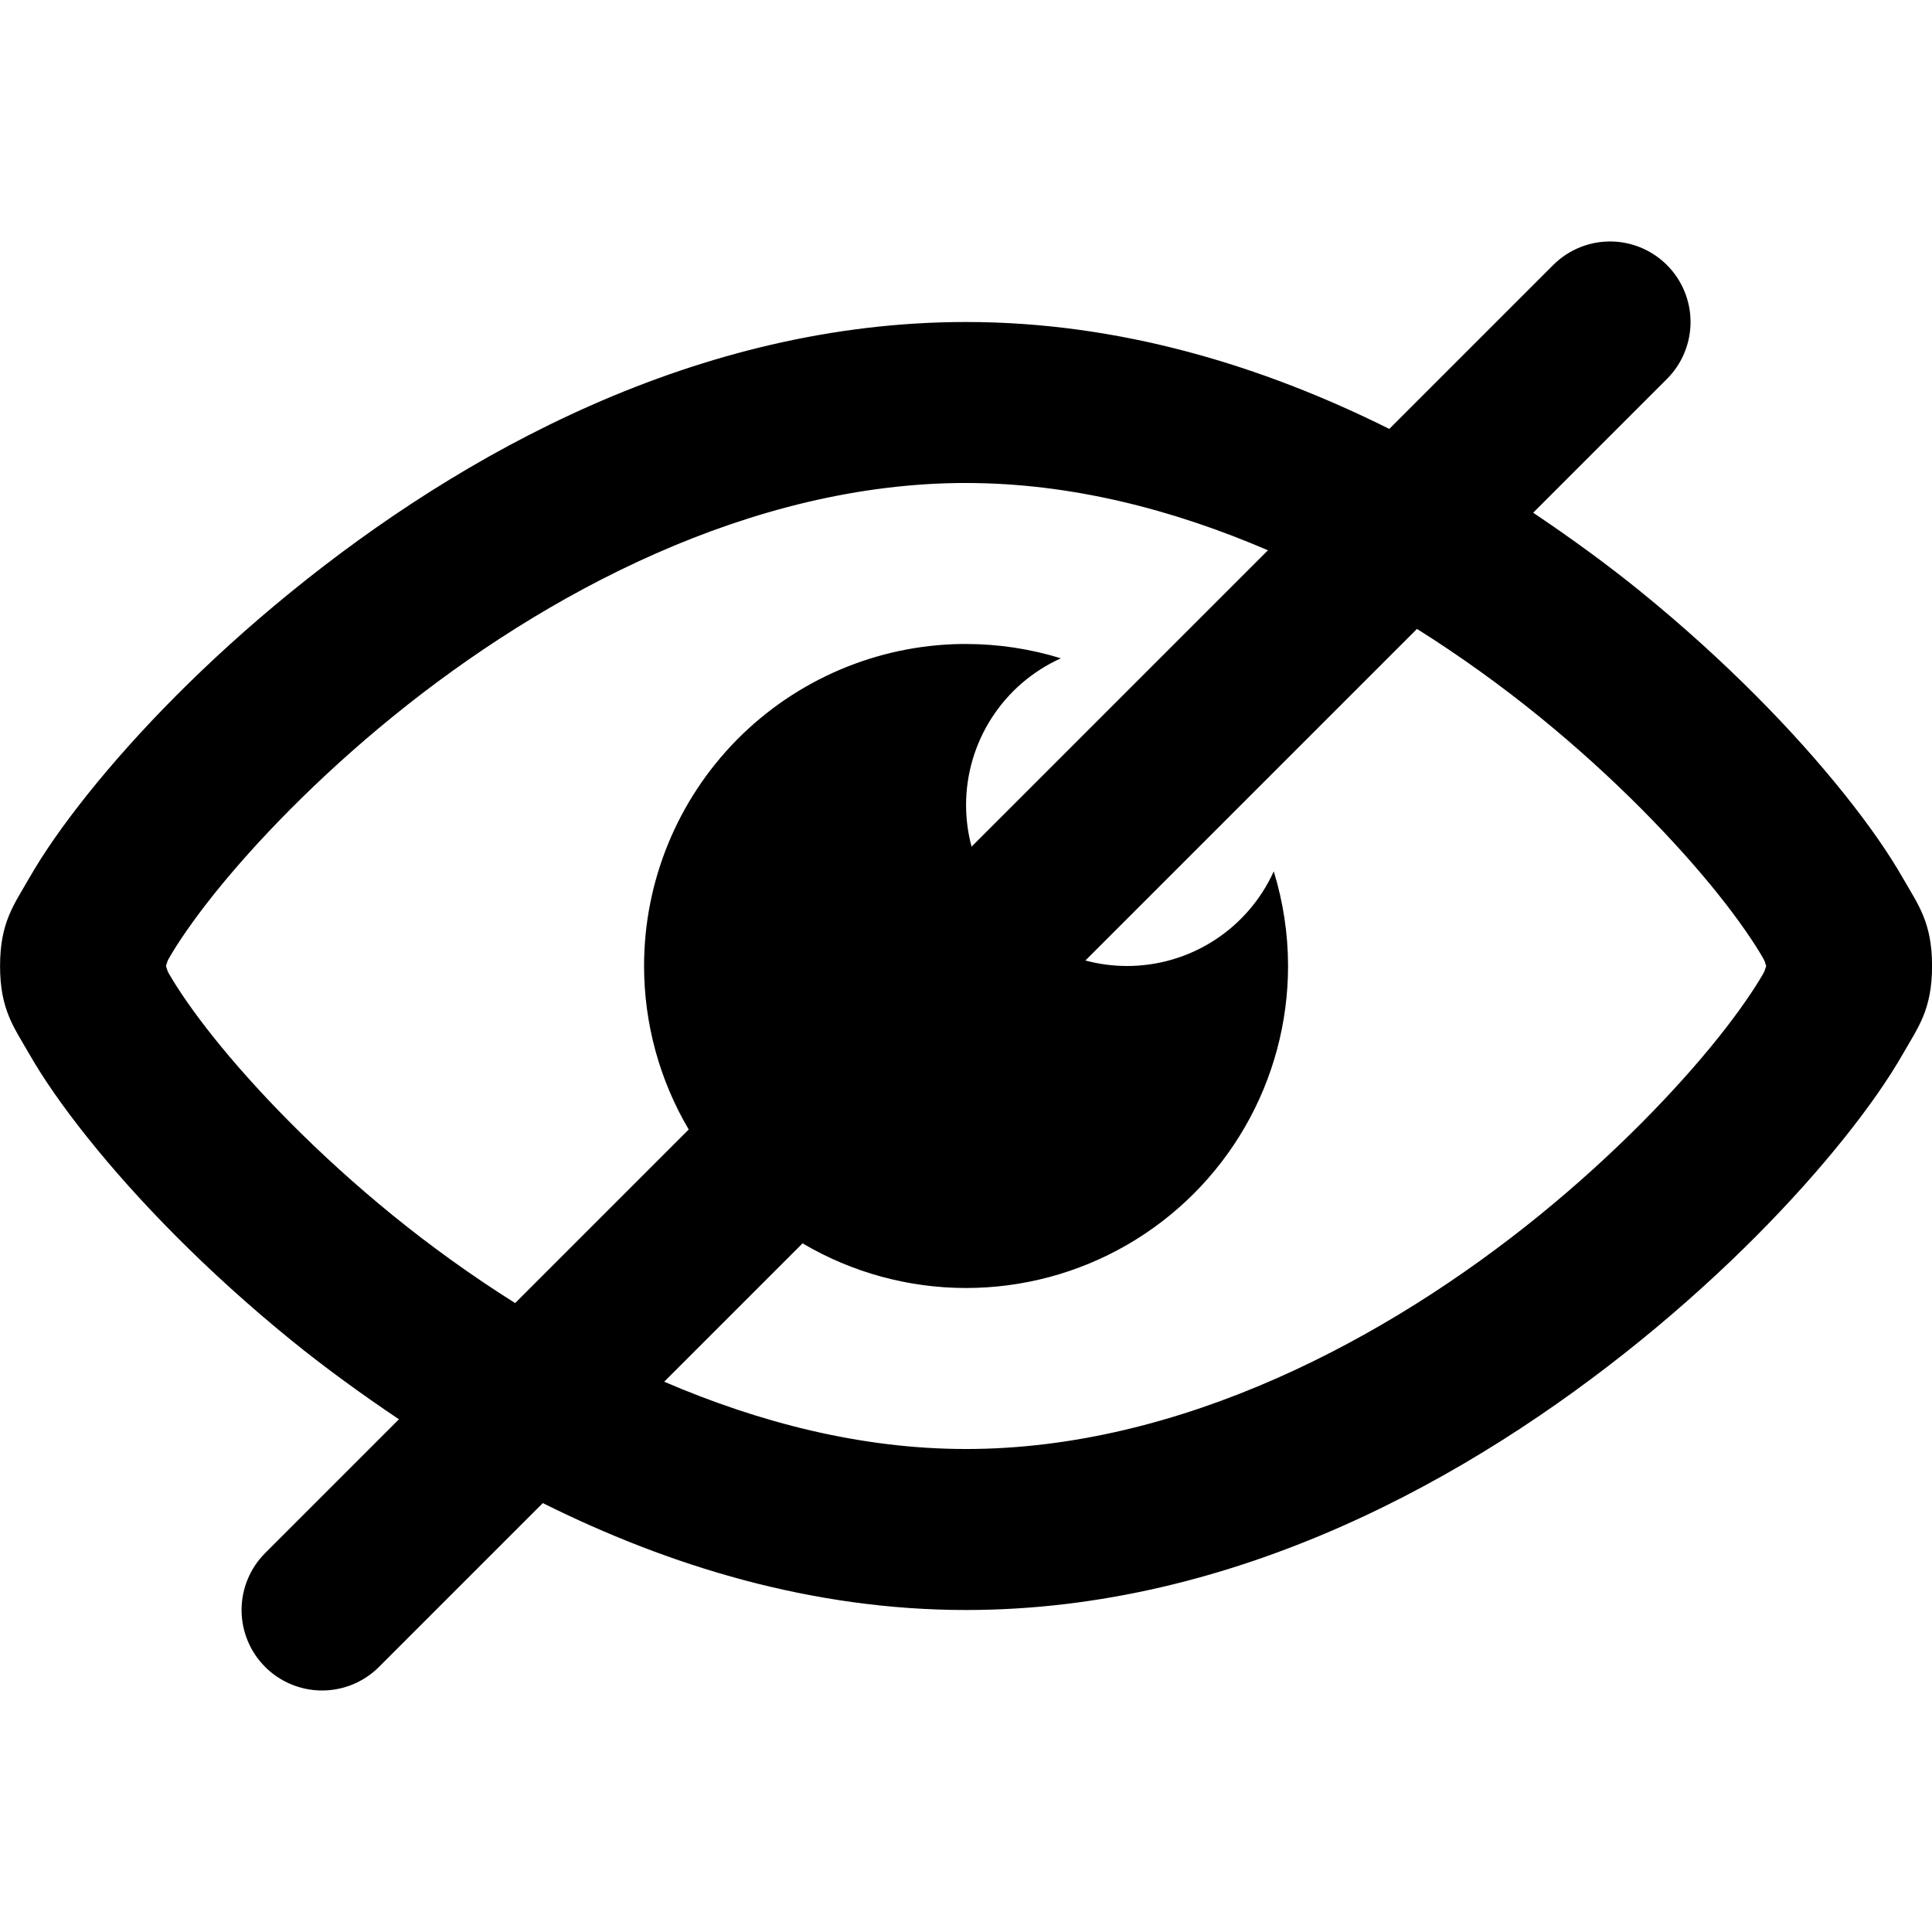
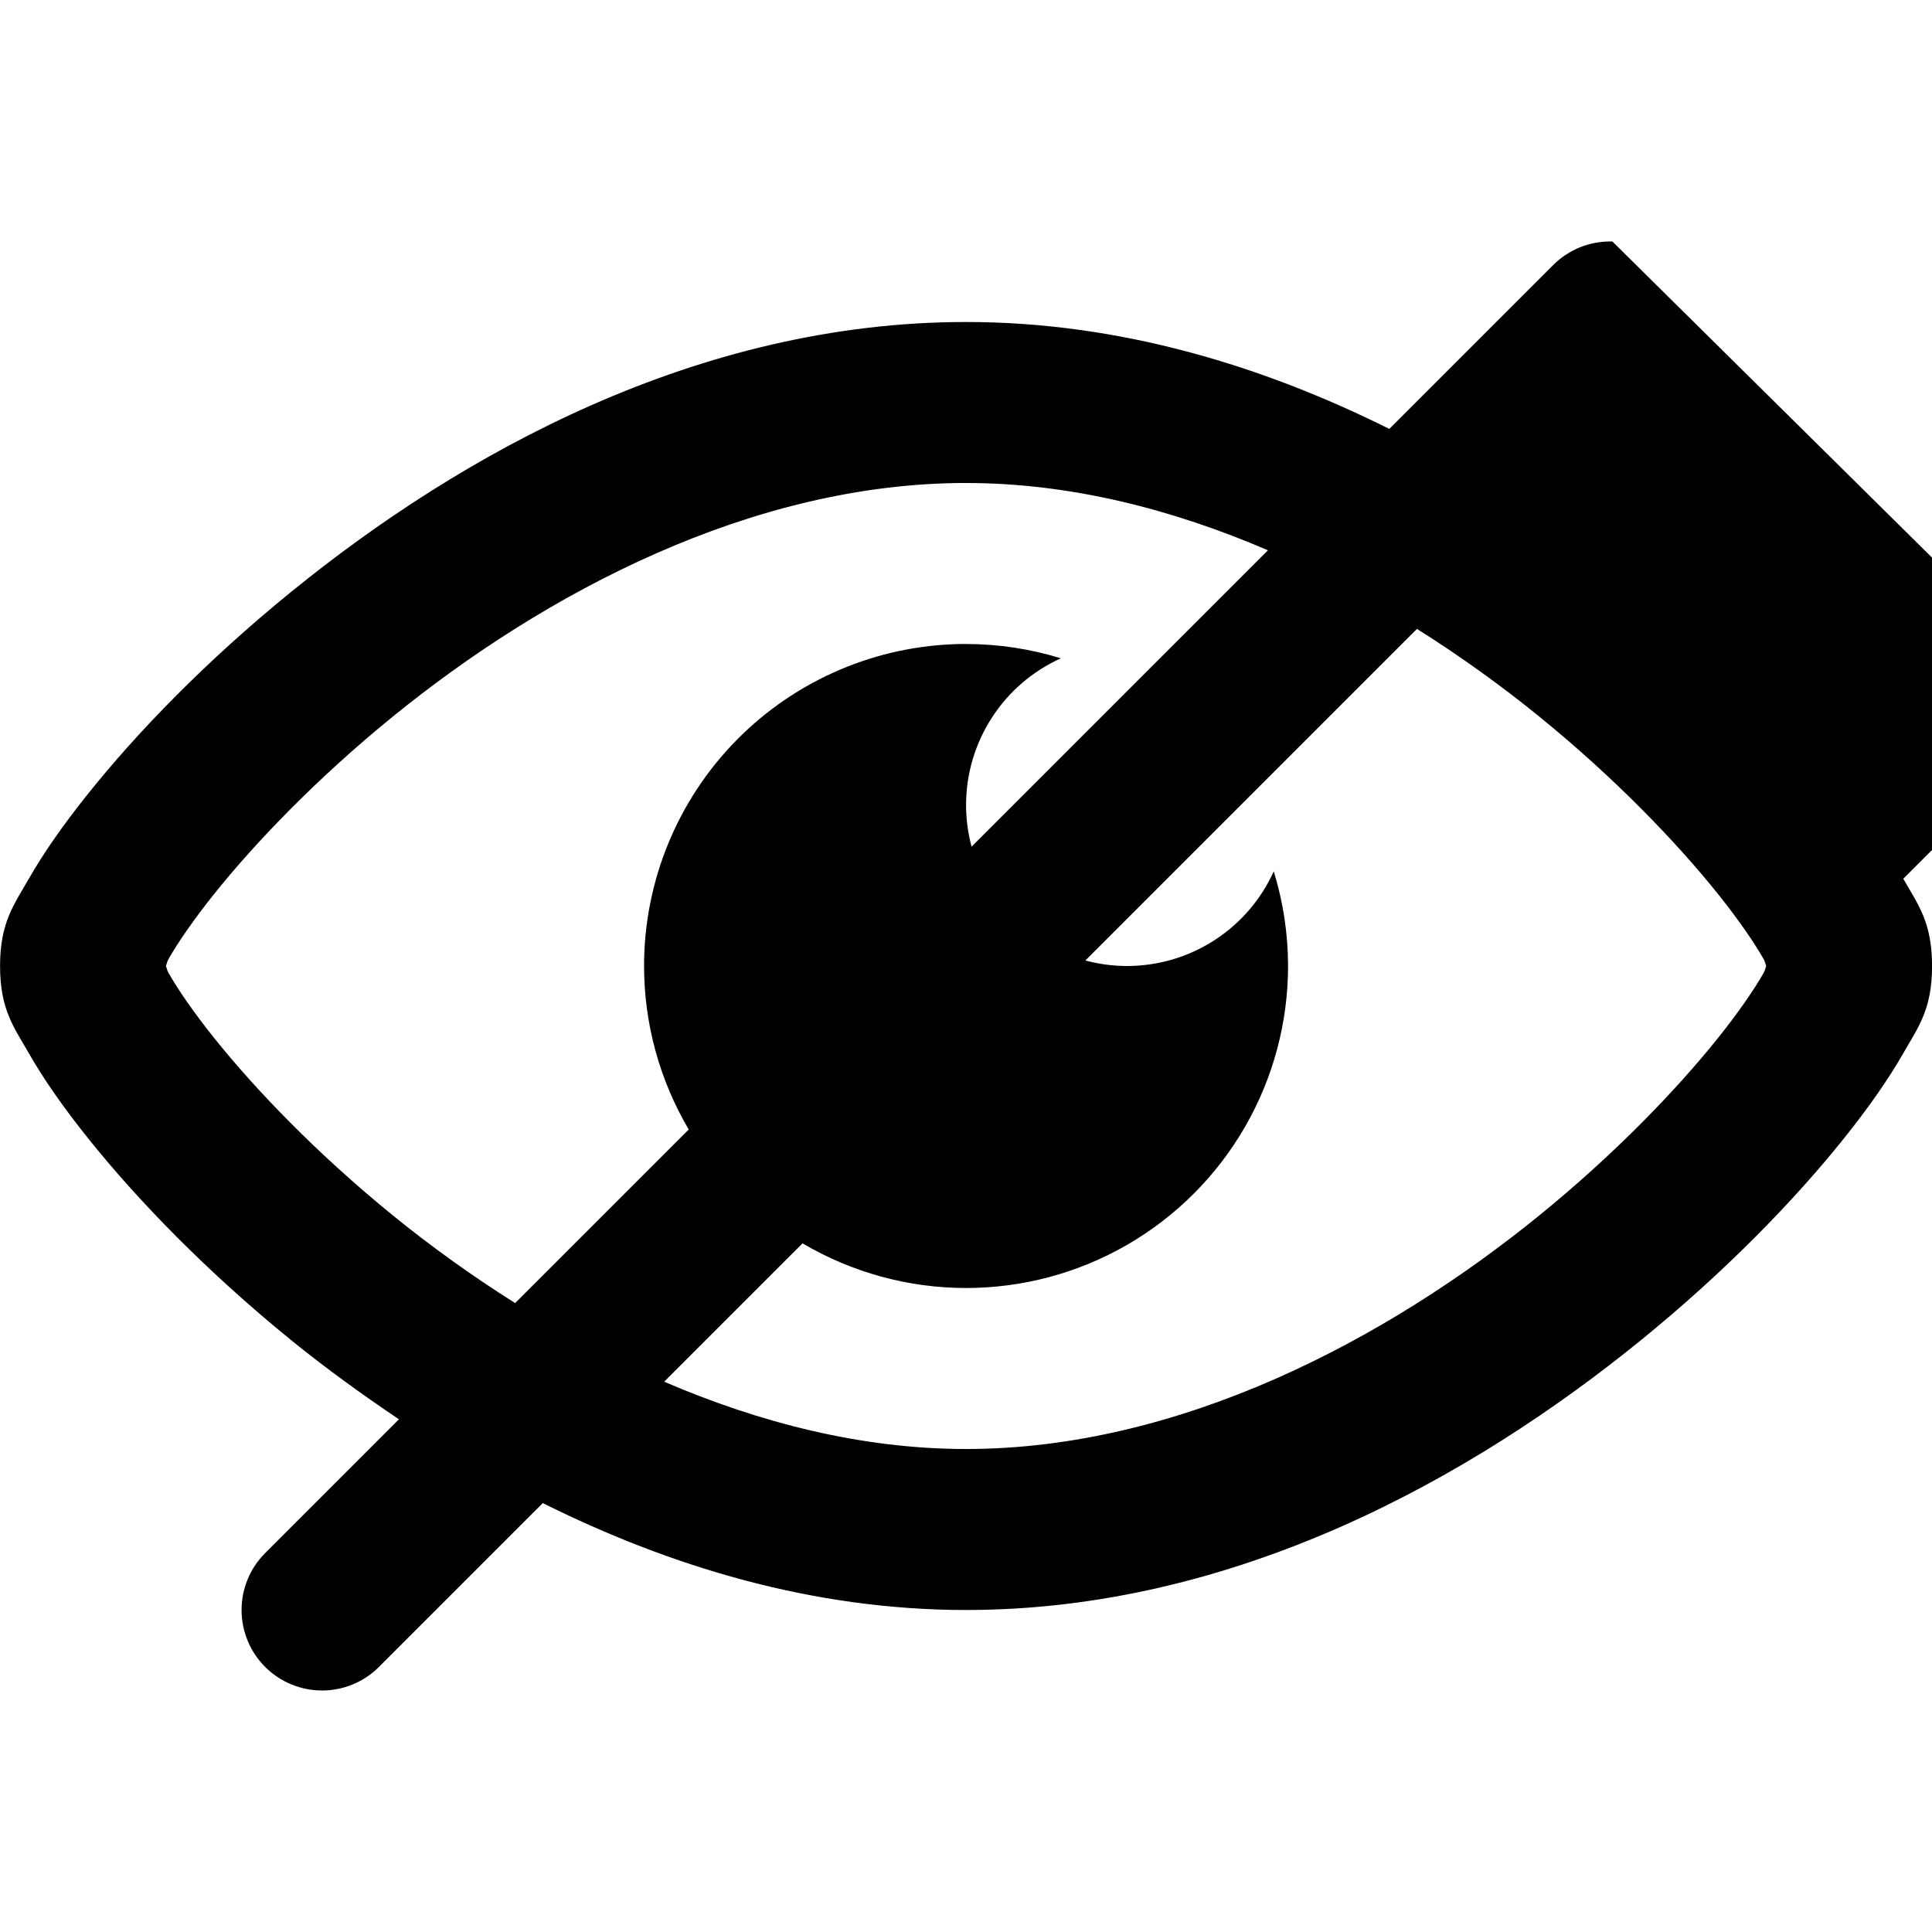
<svg xmlns="http://www.w3.org/2000/svg" width="1200pt" height="1200pt" version="1.1" viewBox="0 0 1200 1200">
-   <path d="m1001.5 150c-13.766-0.395-27.086 4.902-36.816 14.648l-101.76 101.76c-78.504-39.125-167.25-66.406-262.89-66.406-166.67 0-313.32 81.582-419.04 167.48-52.859 42.949-95.66 87.227-126.27 125.49-15.305 19.129-27.574 36.656-36.816 52.832-9.242 16.176-17.871 27.117-17.871 54.199s8.629 38.023 17.871 54.199c9.242 16.176 21.512 33.703 36.816 52.832 30.609 38.262 73.41 82.539 126.27 125.49 20.629 16.762 43.203 33.164 66.797 49.023l-83.105 83.105c-9.375 9.375-14.641 22.094-14.641 35.352s5.266 25.977 14.641 35.352 22.094 14.641 35.352 14.641 25.977-5.266 35.352-14.641l101.76-101.76c78.504 39.125 167.25 66.406 262.89 66.406 166.67 0 313.32-81.582 419.04-167.48 52.859-42.949 95.66-87.227 126.27-125.49 15.305-19.129 27.574-36.656 36.816-52.832 9.242-16.176 17.871-27.117 17.871-54.199s-8.629-38.023-17.871-54.199c-9.242-16.176-21.512-33.703-36.816-52.832-30.609-38.262-73.41-82.539-126.27-125.49-20.629-16.762-43.203-33.164-66.797-49.023l83.105-83.105c9.375-9.375 14.641-22.094 14.641-35.352s-5.266-25.977-14.641-35.352c-9.012-9.027-21.137-14.266-33.887-14.648zm-401.46 150c64.84 0 128.36 16.363 187.5 41.797l-184.08 184.08c-2.266-8.441-3.414-17.141-3.418-25.879 0.008-19.242 5.57-38.074 16.016-54.234 10.445-16.164 25.328-28.969 42.871-36.879-19.074-5.883-38.926-8.879-58.887-8.887-1.008-0.008-2.019-0.008-3.027 0-52.516 0.797-102.61 22.219-139.47 59.637-36.855 37.422-57.512 87.84-57.504 140.36 0.008 35.723 9.586 70.793 27.734 101.56l-107.81 107.81c-27.062-17.039-52.551-35.438-75.879-54.395-47.141-38.301-85.59-78.398-111.23-110.45-12.82-16.027-22.426-30.141-28.027-39.941-1.121-1.961-1.094-2.852-1.758-4.59 0.664-1.738 0.637-2.629 1.758-4.59 5.602-9.801 15.207-23.914 28.027-39.941 25.641-32.051 64.09-72.148 111.23-110.45 94.277-76.602 222.62-145.02 355.96-145.02zm280.08 90.625c27.062 17.039 52.551 35.438 75.879 54.395 47.141 38.301 85.59 78.398 111.23 110.45 12.82 16.027 22.426 30.141 28.027 39.941 1.121 1.961 1.094 2.852 1.758 4.59-0.664 1.738-0.637 2.629-1.758 4.59-5.602 9.801-15.207 23.914-28.027 39.941-25.641 32.051-64.09 72.148-111.23 110.45-94.277 76.602-222.62 145.02-355.96 145.02-64.84 0-128.36-16.363-187.5-41.797l85.938-85.938c30.77 18.148 65.84 27.727 101.56 27.734 35.105 0 69.598-9.242 100-26.793 30.402-17.555 55.652-42.805 73.207-73.207 17.551-30.402 26.793-64.895 26.793-100-0.016-19.93-3.012-39.746-8.887-58.789-7.926 17.523-20.738 32.391-36.898 42.816-16.16 10.426-34.984 15.973-54.215 15.973-8.738-0.004-17.438-1.152-25.879-3.418z" />
+   <path d="m1001.5 150c-13.766-0.395-27.086 4.902-36.816 14.648l-101.76 101.76c-78.504-39.125-167.25-66.406-262.89-66.406-166.67 0-313.32 81.582-419.04 167.48-52.859 42.949-95.66 87.227-126.27 125.49-15.305 19.129-27.574 36.656-36.816 52.832-9.242 16.176-17.871 27.117-17.871 54.199s8.629 38.023 17.871 54.199c9.242 16.176 21.512 33.703 36.816 52.832 30.609 38.262 73.41 82.539 126.27 125.49 20.629 16.762 43.203 33.164 66.797 49.023l-83.105 83.105c-9.375 9.375-14.641 22.094-14.641 35.352s5.266 25.977 14.641 35.352 22.094 14.641 35.352 14.641 25.977-5.266 35.352-14.641l101.76-101.76c78.504 39.125 167.25 66.406 262.89 66.406 166.67 0 313.32-81.582 419.04-167.48 52.859-42.949 95.66-87.227 126.27-125.49 15.305-19.129 27.574-36.656 36.816-52.832 9.242-16.176 17.871-27.117 17.871-54.199s-8.629-38.023-17.871-54.199l83.105-83.105c9.375-9.375 14.641-22.094 14.641-35.352s-5.266-25.977-14.641-35.352c-9.012-9.027-21.137-14.266-33.887-14.648zm-401.46 150c64.84 0 128.36 16.363 187.5 41.797l-184.08 184.08c-2.266-8.441-3.414-17.141-3.418-25.879 0.008-19.242 5.57-38.074 16.016-54.234 10.445-16.164 25.328-28.969 42.871-36.879-19.074-5.883-38.926-8.879-58.887-8.887-1.008-0.008-2.019-0.008-3.027 0-52.516 0.797-102.61 22.219-139.47 59.637-36.855 37.422-57.512 87.84-57.504 140.36 0.008 35.723 9.586 70.793 27.734 101.56l-107.81 107.81c-27.062-17.039-52.551-35.438-75.879-54.395-47.141-38.301-85.59-78.398-111.23-110.45-12.82-16.027-22.426-30.141-28.027-39.941-1.121-1.961-1.094-2.852-1.758-4.59 0.664-1.738 0.637-2.629 1.758-4.59 5.602-9.801 15.207-23.914 28.027-39.941 25.641-32.051 64.09-72.148 111.23-110.45 94.277-76.602 222.62-145.02 355.96-145.02zm280.08 90.625c27.062 17.039 52.551 35.438 75.879 54.395 47.141 38.301 85.59 78.398 111.23 110.45 12.82 16.027 22.426 30.141 28.027 39.941 1.121 1.961 1.094 2.852 1.758 4.59-0.664 1.738-0.637 2.629-1.758 4.59-5.602 9.801-15.207 23.914-28.027 39.941-25.641 32.051-64.09 72.148-111.23 110.45-94.277 76.602-222.62 145.02-355.96 145.02-64.84 0-128.36-16.363-187.5-41.797l85.938-85.938c30.77 18.148 65.84 27.727 101.56 27.734 35.105 0 69.598-9.242 100-26.793 30.402-17.555 55.652-42.805 73.207-73.207 17.551-30.402 26.793-64.895 26.793-100-0.016-19.93-3.012-39.746-8.887-58.789-7.926 17.523-20.738 32.391-36.898 42.816-16.16 10.426-34.984 15.973-54.215 15.973-8.738-0.004-17.438-1.152-25.879-3.418z" />
</svg>